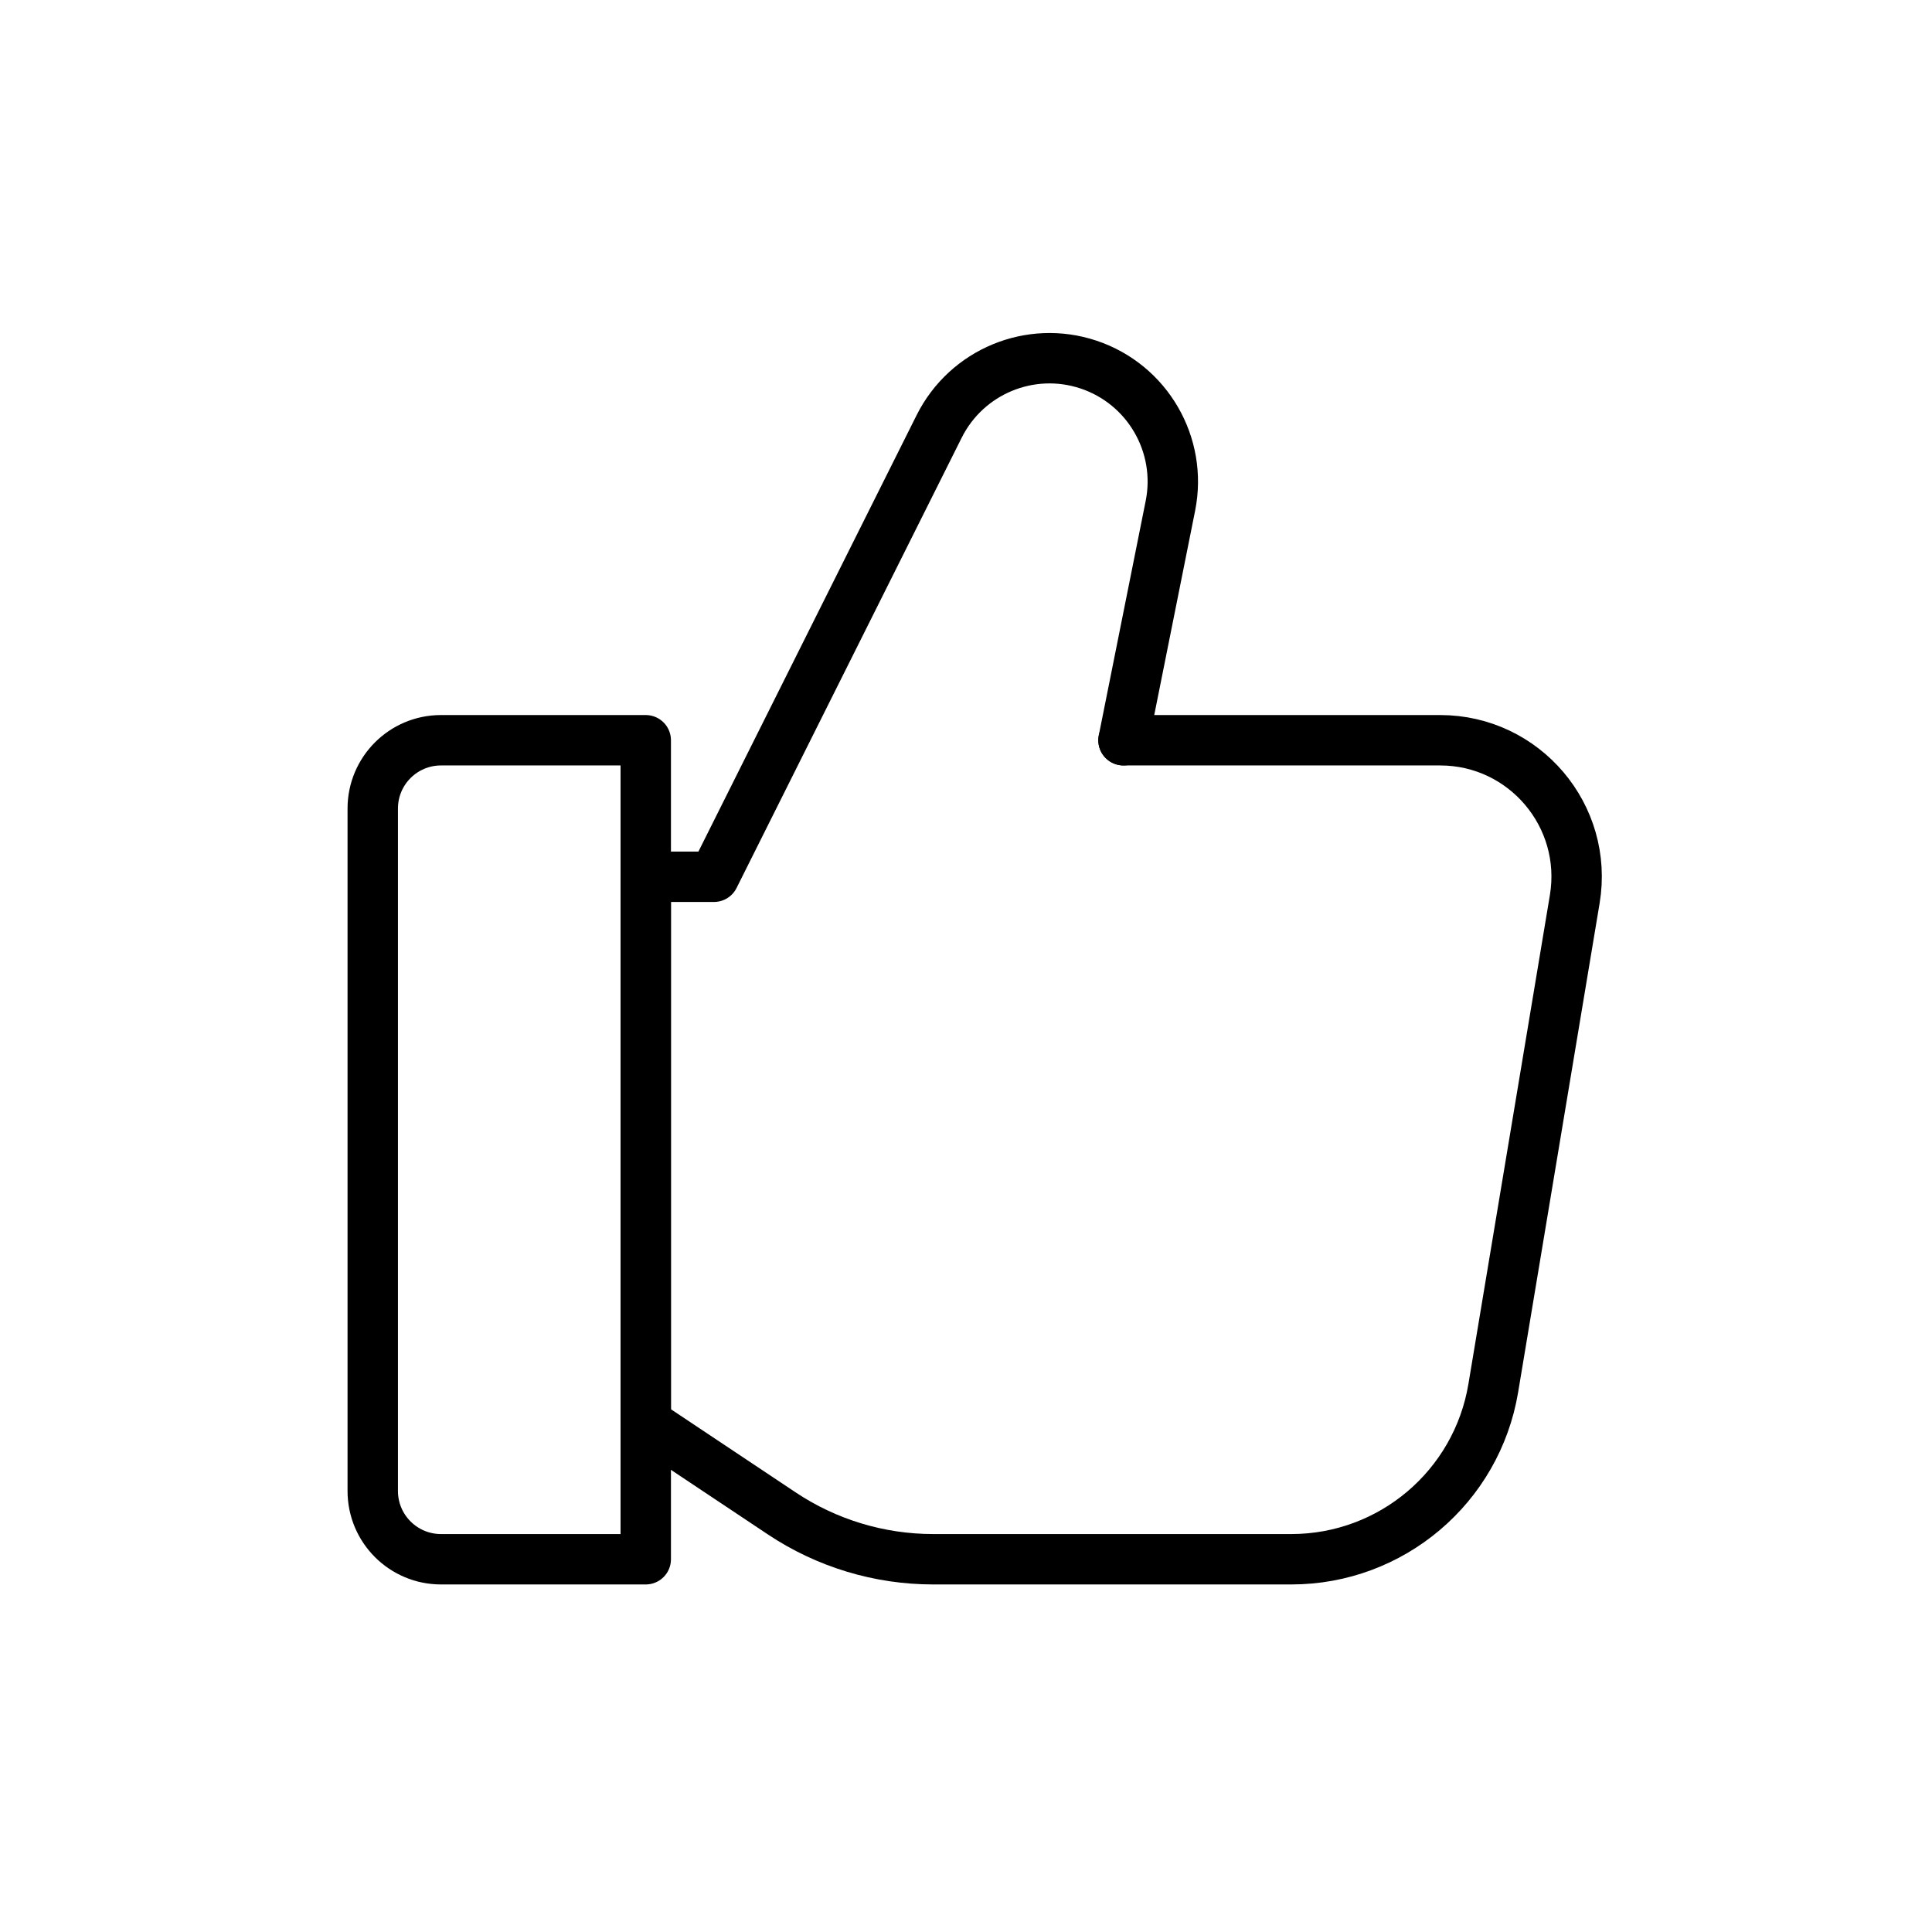
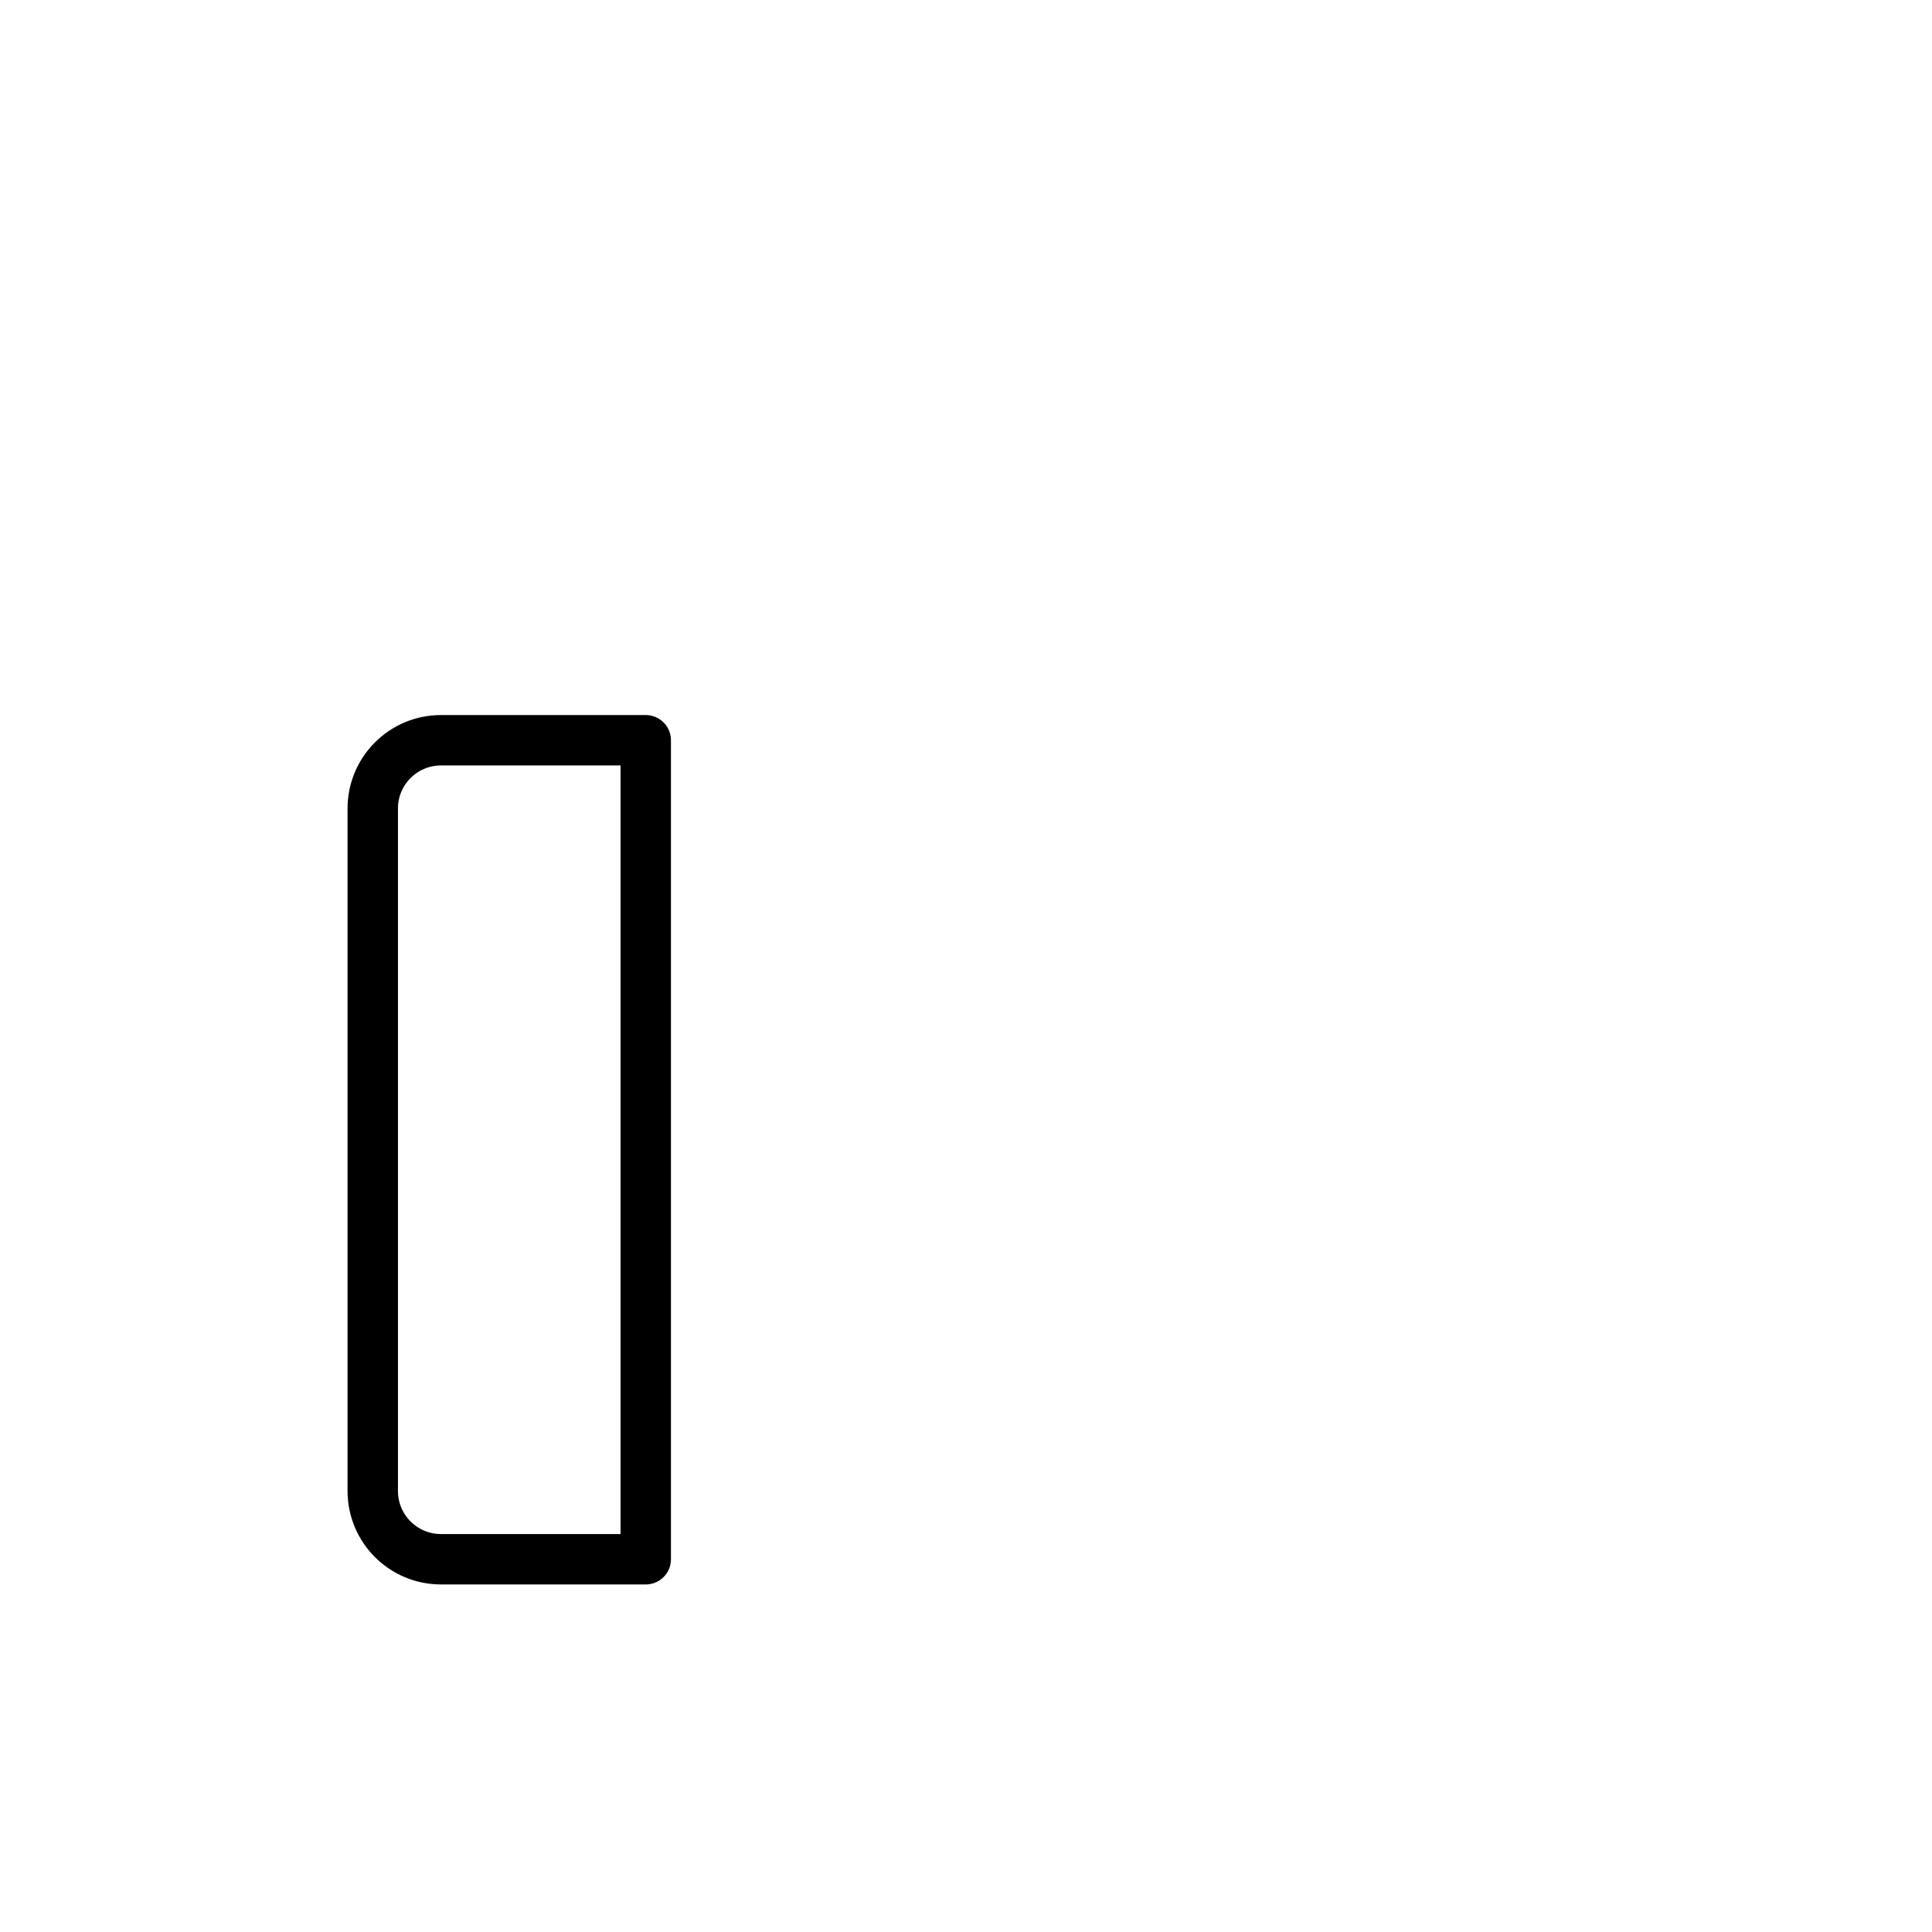
<svg xmlns="http://www.w3.org/2000/svg" width="46" height="46" viewBox="0 0 46 46" fill="none">
  <path d="M8.875 19.25C8.875 18.352 9.603 17.625 10.5 17.625H15.375V37.125H10.5C9.603 37.125 8.875 36.398 8.875 35.5V19.25Z" stroke="black" stroke-width="1.2" stroke-linecap="round" stroke-linejoin="round" />
-   <path d="M15.375 20.875V33.875L18.613 36.033C19.68 36.745 20.935 37.125 22.218 37.125H30.745C33.128 37.125 35.162 35.402 35.554 33.051L37.494 21.409C37.824 19.428 36.297 17.625 34.289 17.625H26.75" stroke="black" stroke-width="1.2" stroke-linecap="round" stroke-linejoin="round" />
-   <path d="M26.75 17.625L27.867 12.042C28.157 10.59 27.321 9.149 25.916 8.68C24.53 8.218 23.015 8.846 22.361 10.153L17 20.875H15.375" stroke="black" stroke-width="1.2" stroke-linecap="round" stroke-linejoin="round" />
</svg>